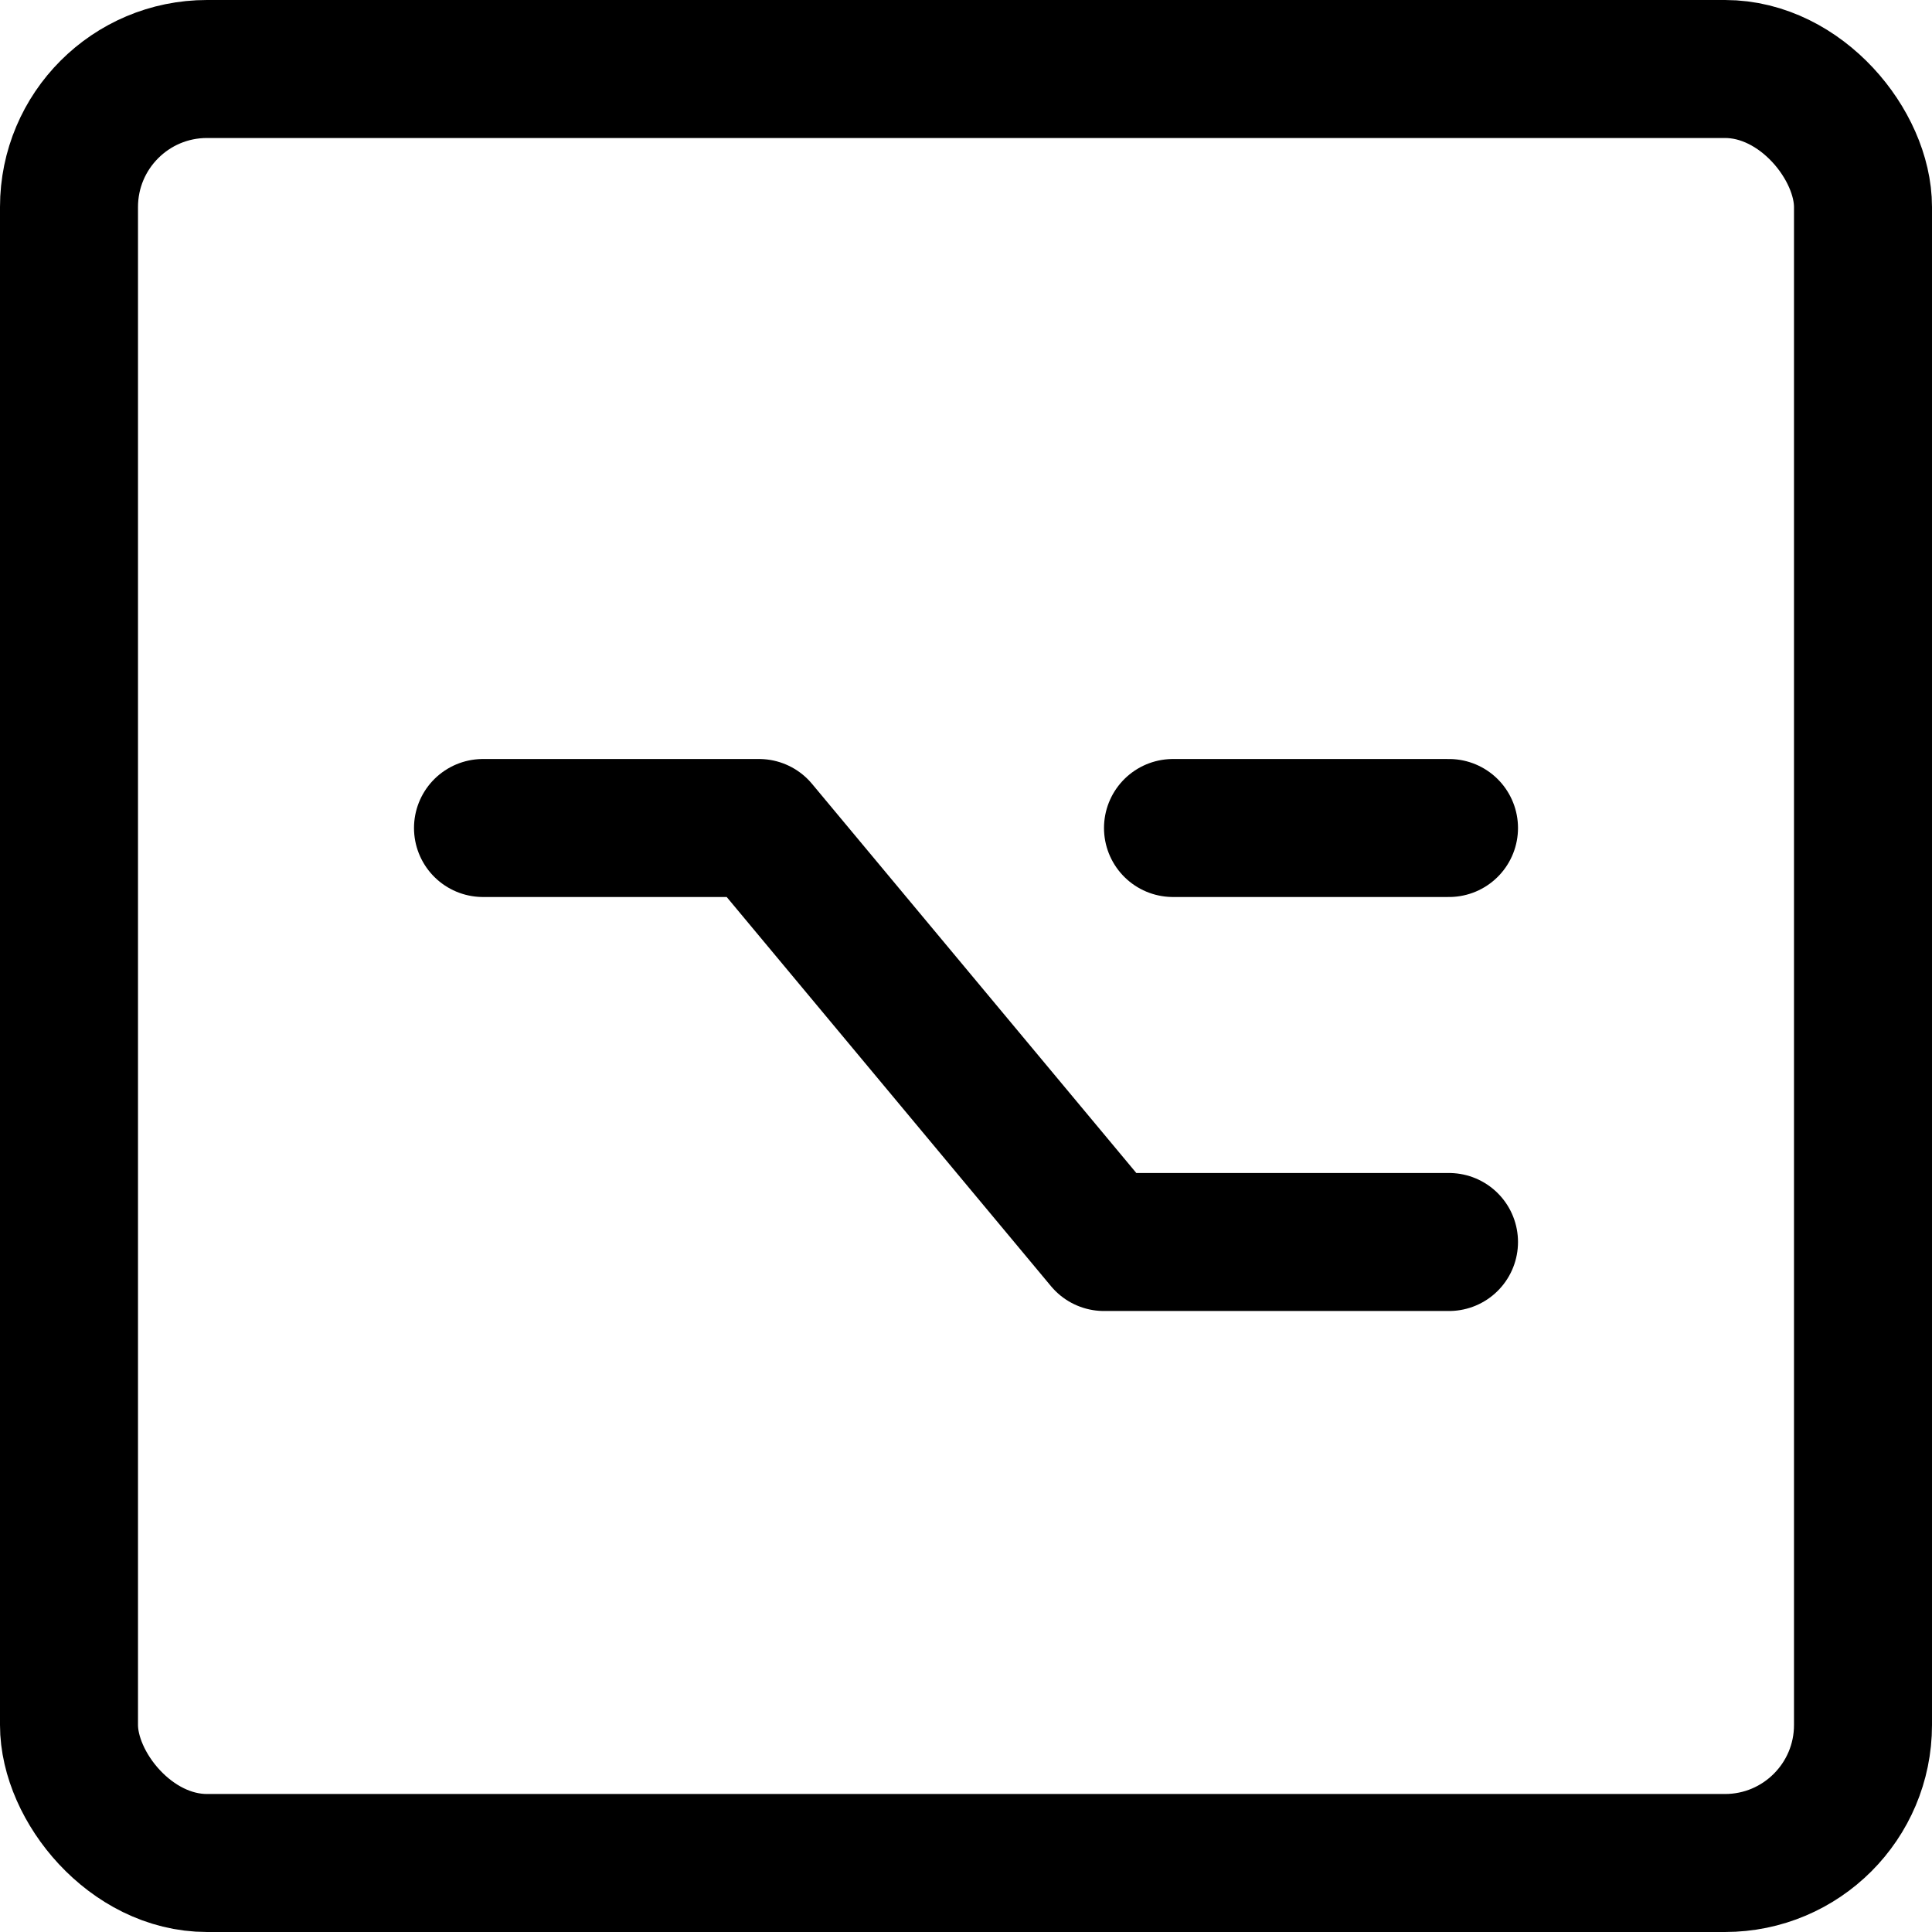
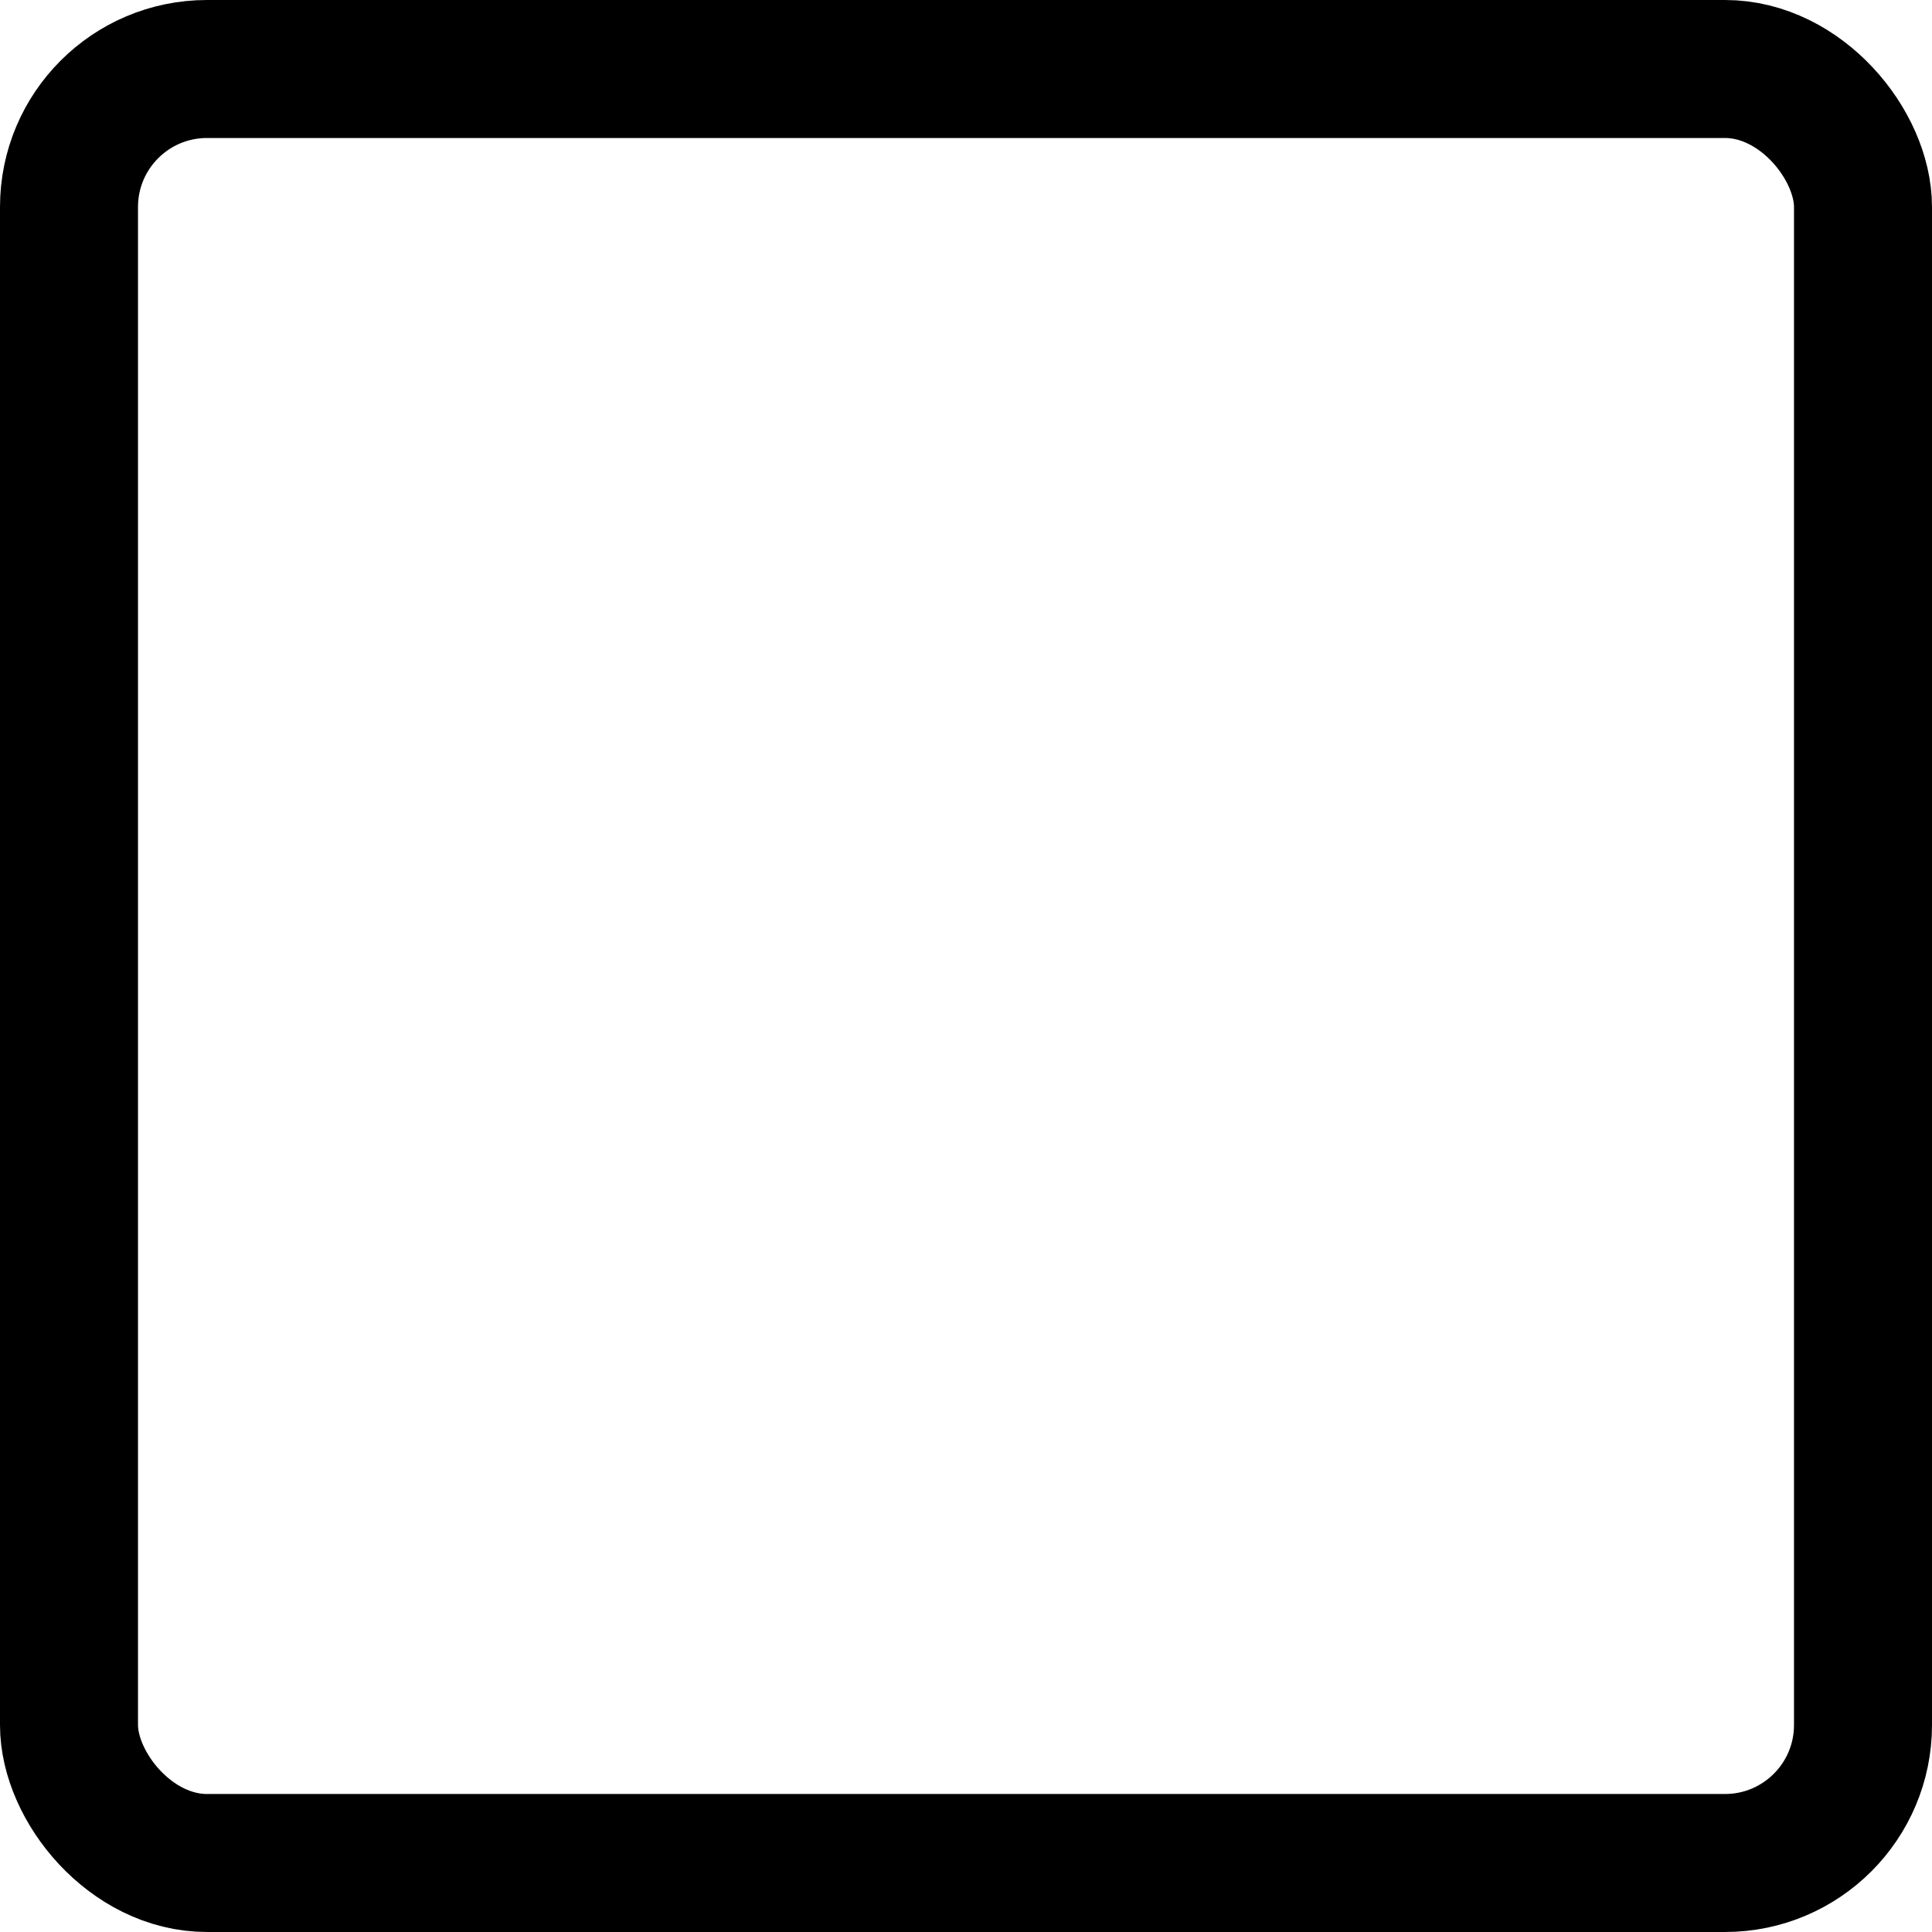
<svg xmlns="http://www.w3.org/2000/svg" viewBox="0 0 14 14">
  <g transform="matrix(1,0,0,1,0,0)">
    <g>
      <rect x="0.5" y="0.5" width="13" height="13" rx="1" style="fill: none;stroke: #000000;stroke-linecap: round;stroke-linejoin: round" />
-       <polyline points="3.5 6 5.5 6 8 9 10.5 9" style="fill: none;stroke: #000000;stroke-linecap: round;stroke-linejoin: round" />
-       <line x1="8.5" y1="6" x2="10.5" y2="6" style="fill: none;stroke: #000000;stroke-linecap: round;stroke-linejoin: round" />
    </g>
  </g>
</svg>